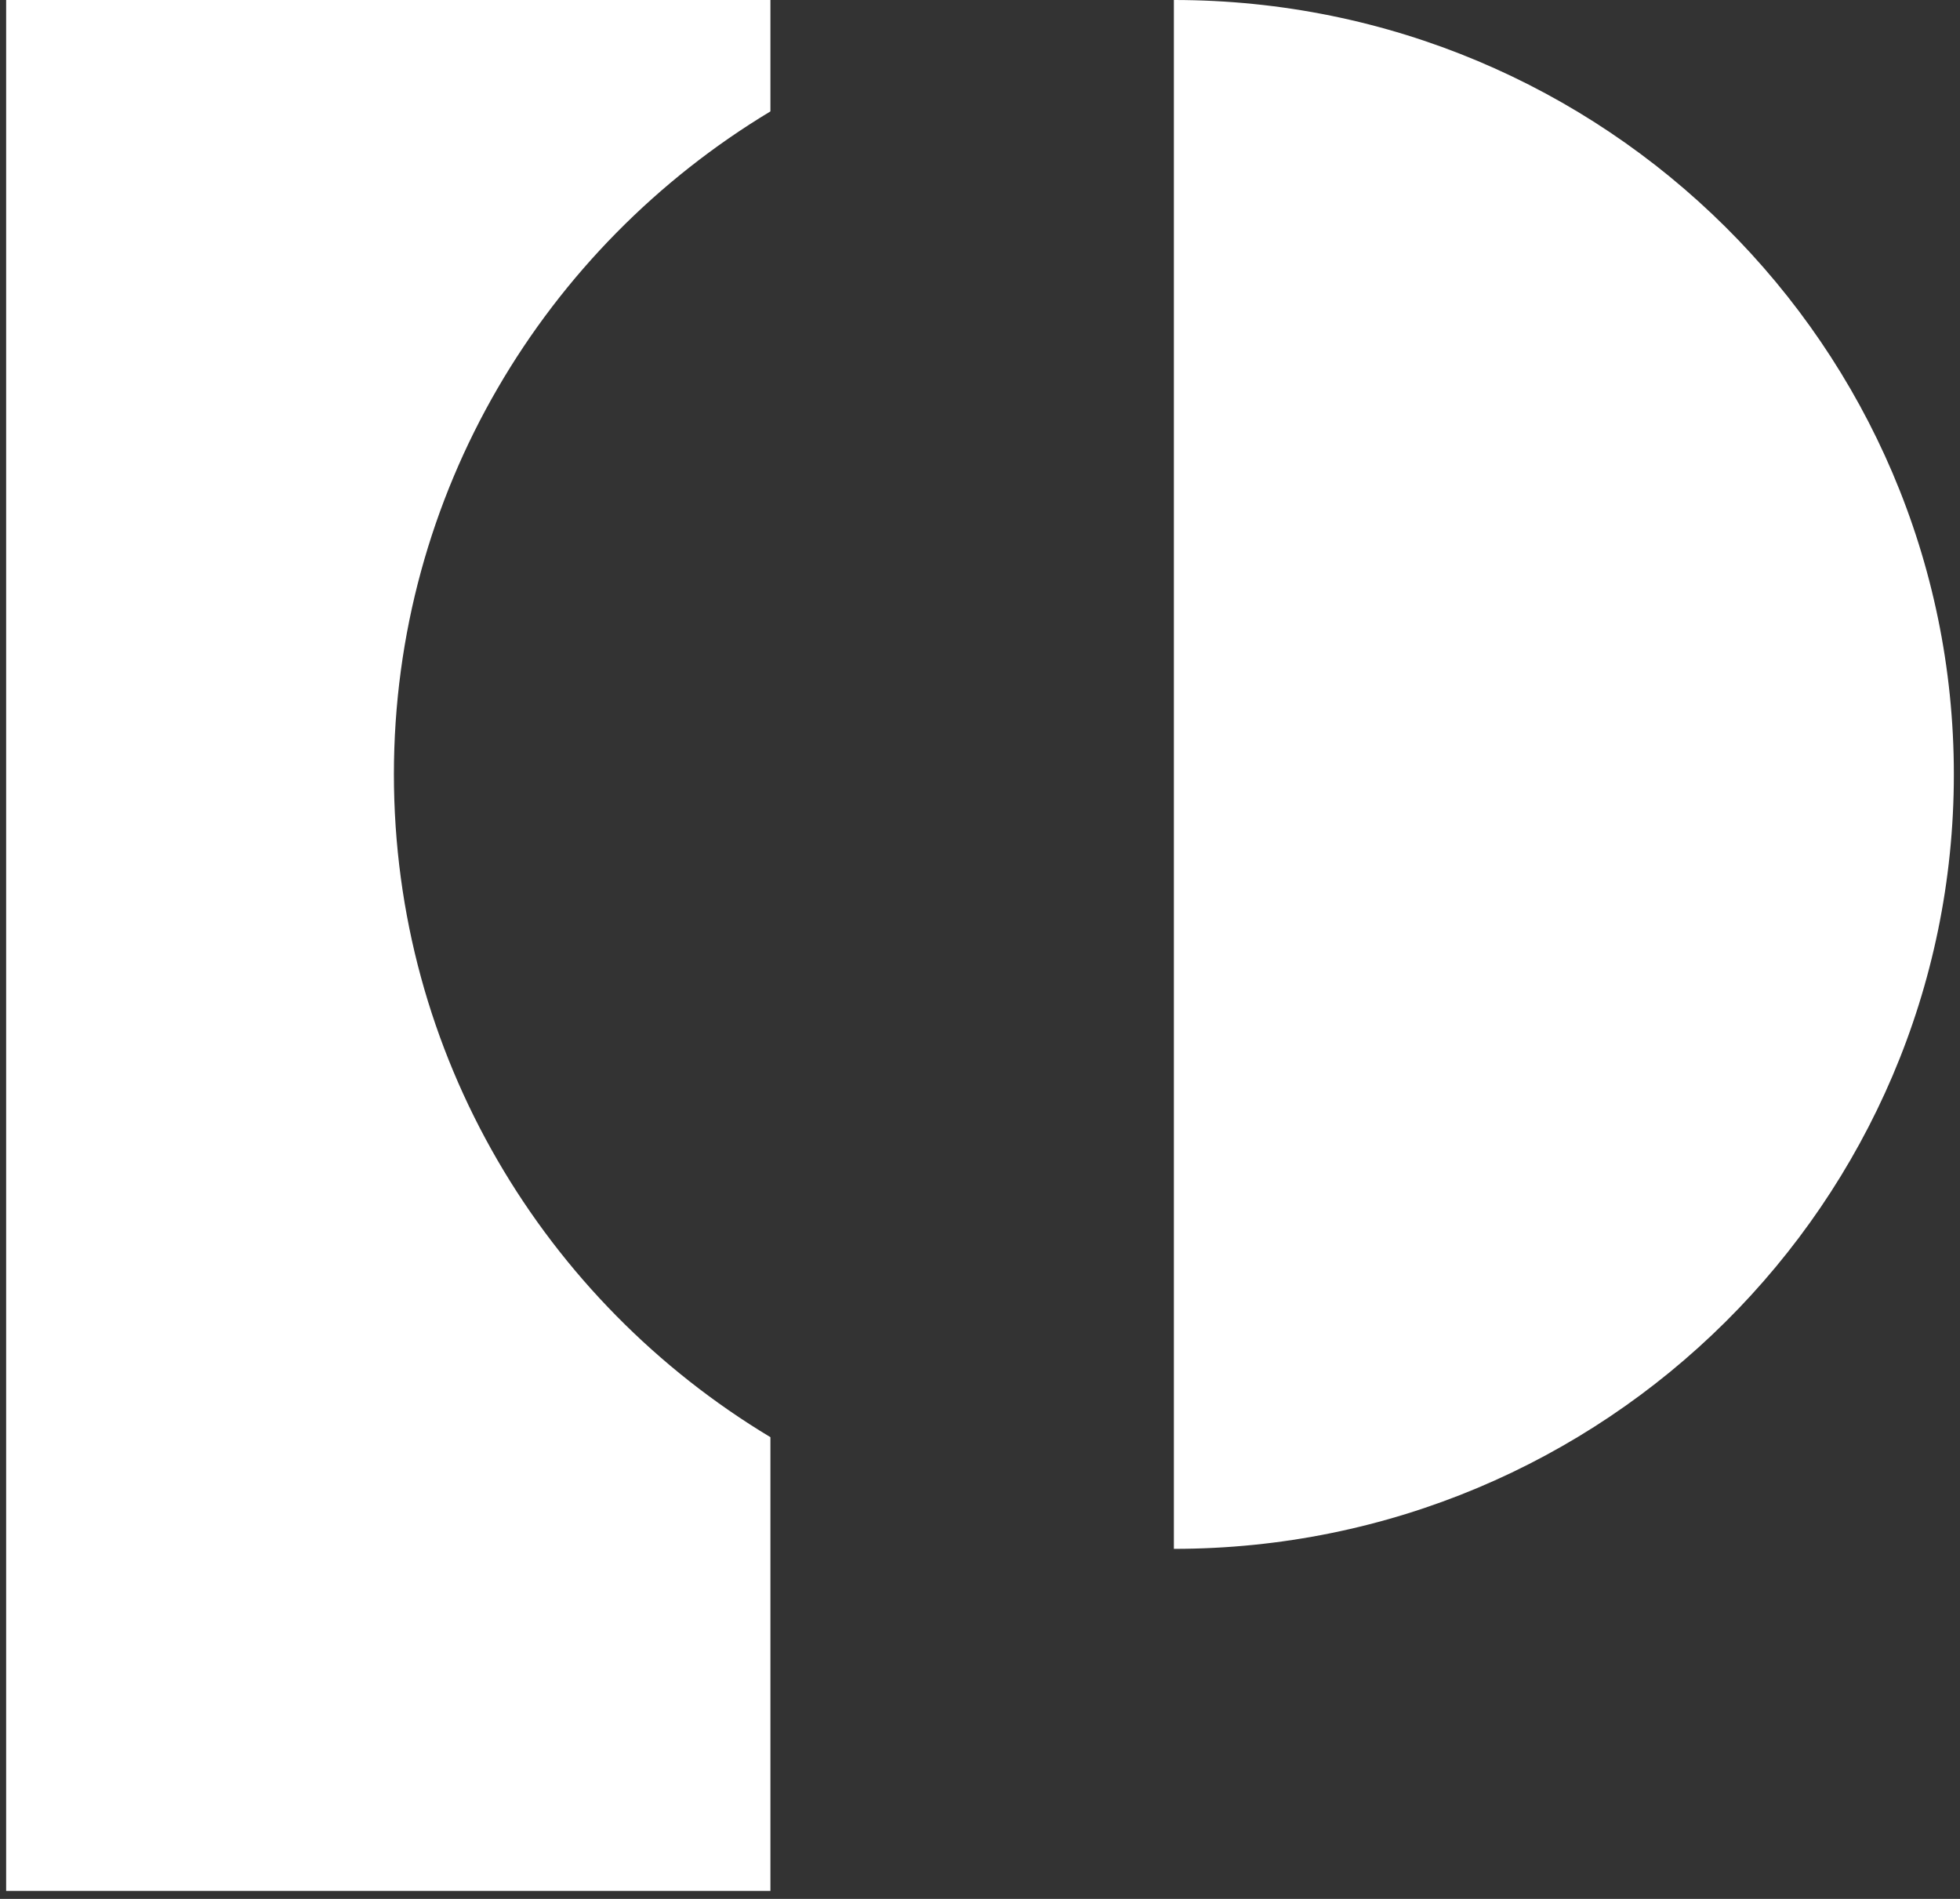
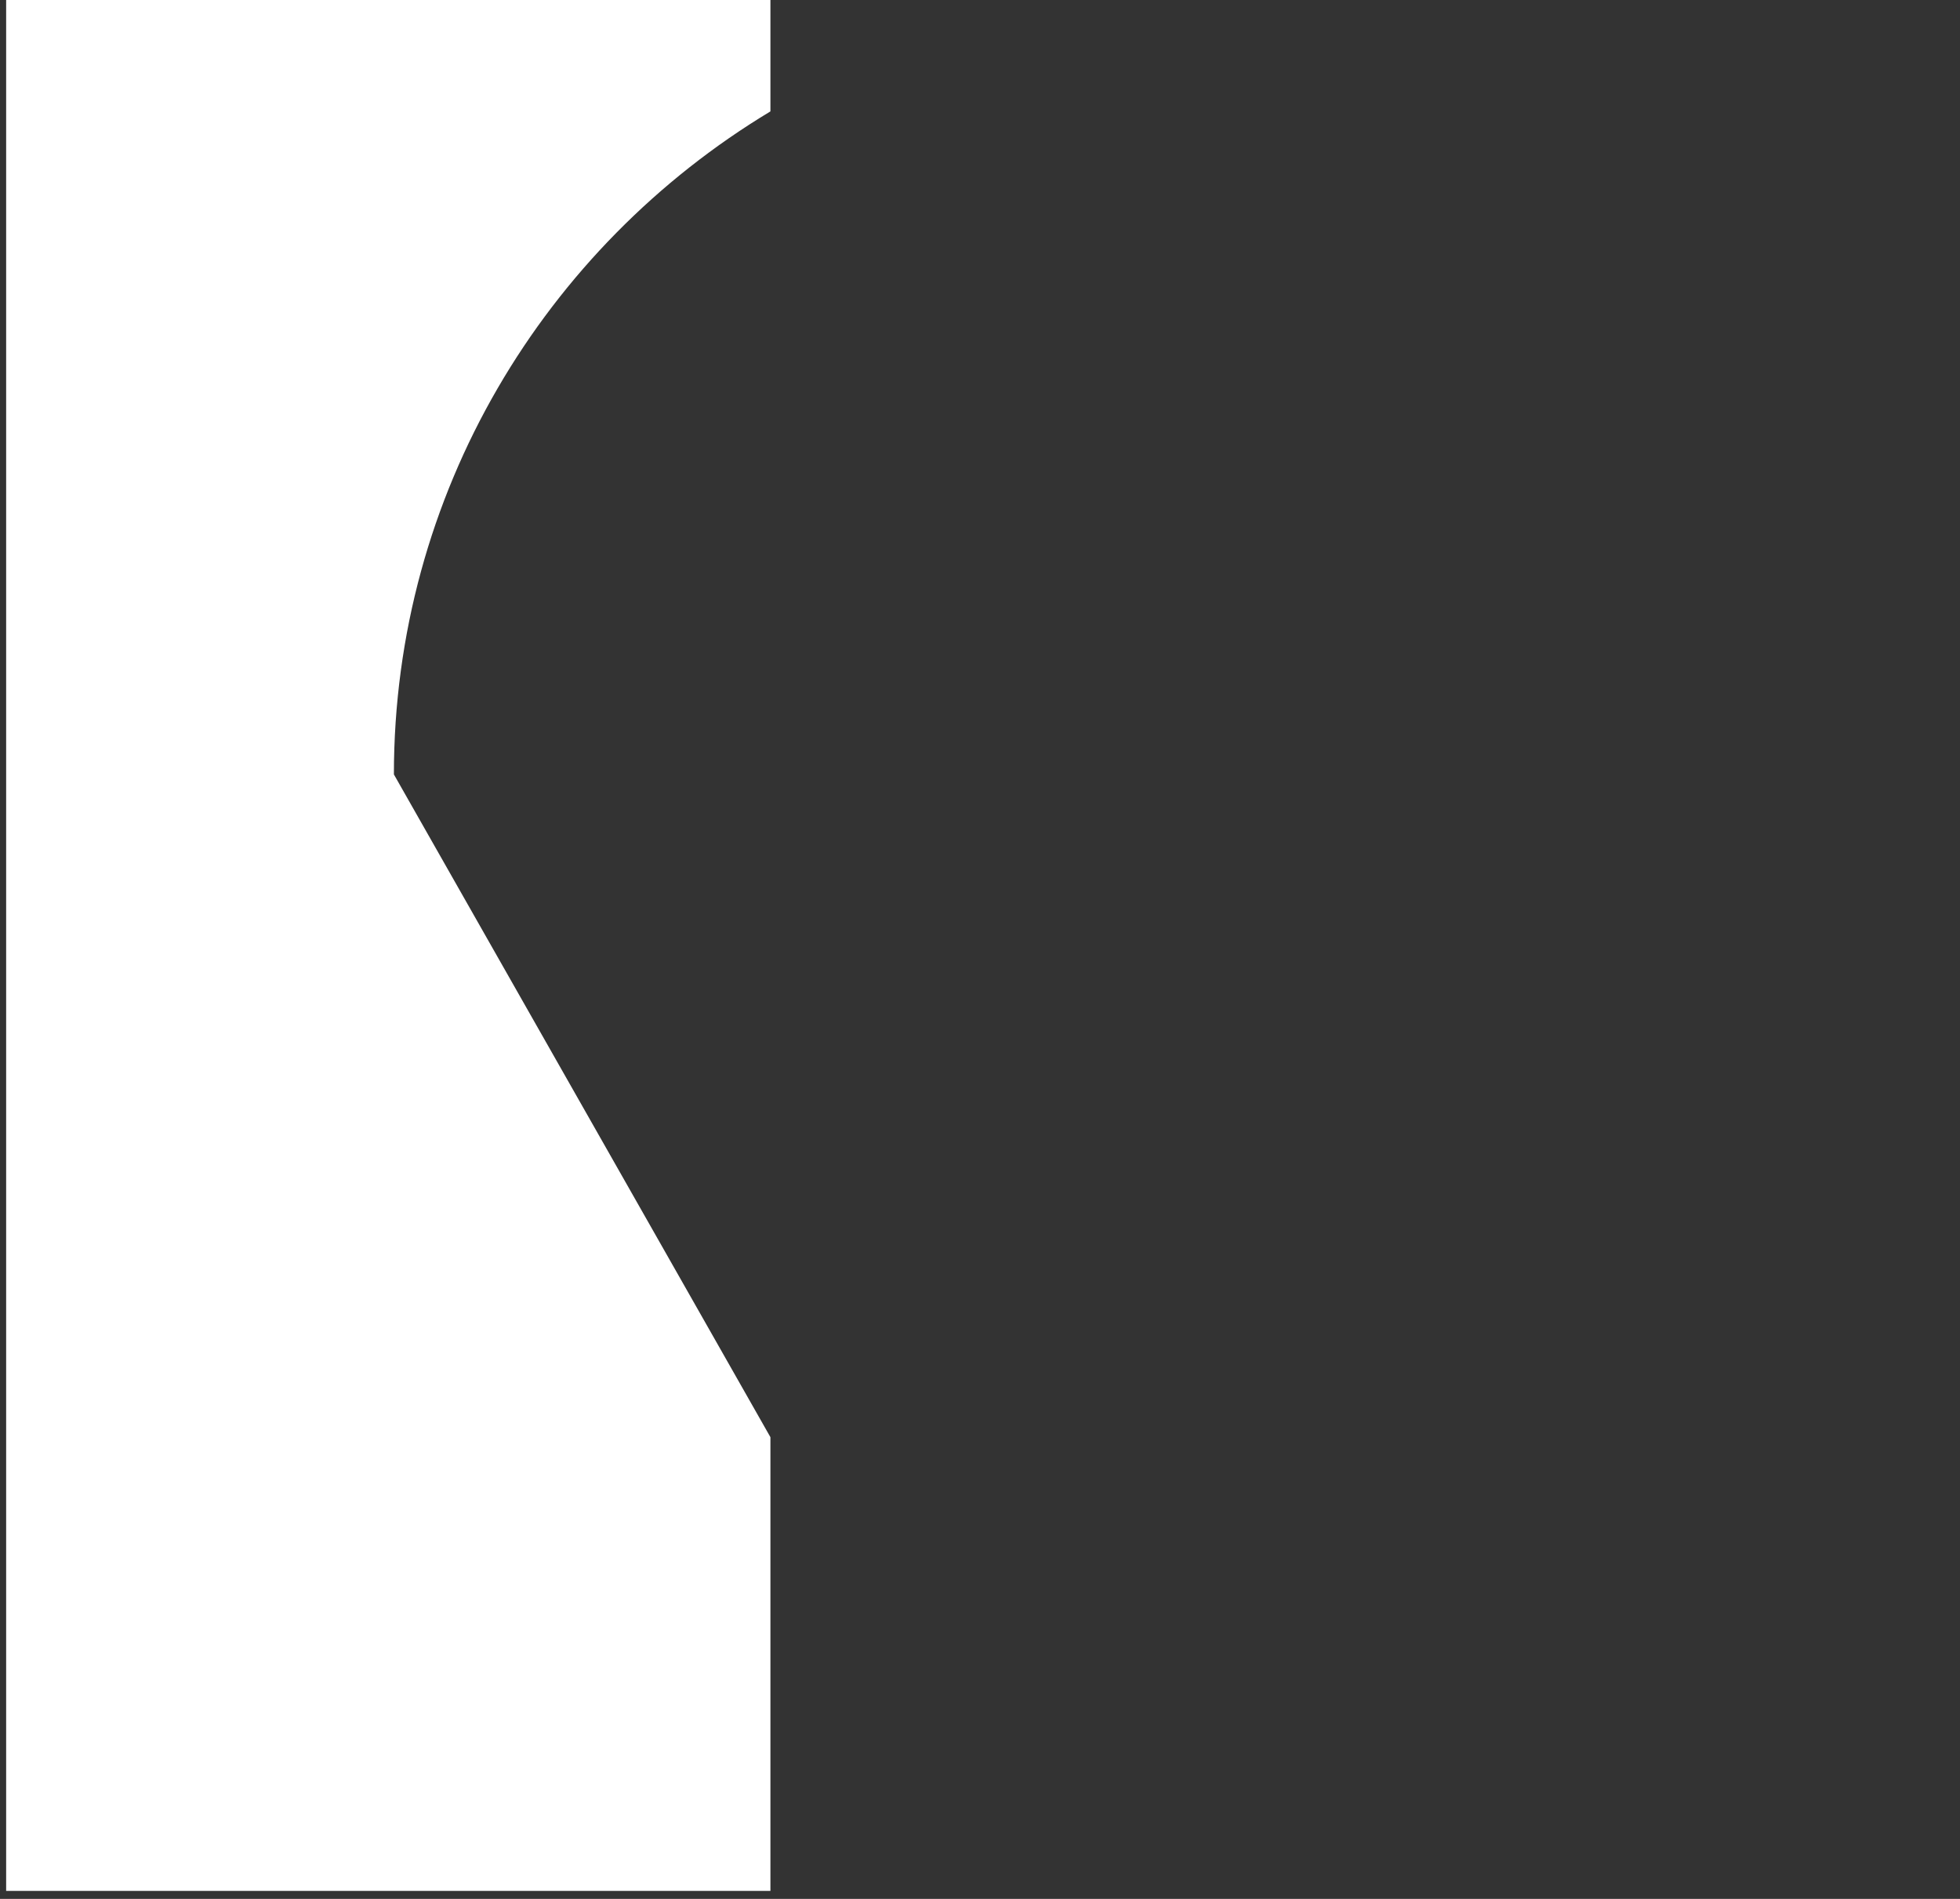
<svg xmlns="http://www.w3.org/2000/svg" width="96" height="93" viewBox="0 0 96 93" fill="none">
  <rect x="0" y="0" width="96" height="93" fill="#333333" stroke="none" />
-   <path d="M19.293 37.928C19.293 24.159 26.686 12.107 37.735 5.456V0H0.301V92.608H37.735V70.387C26.672 63.736 19.293 51.684 19.293 37.914" fill="white" />
-   <path d="M95.699 37.928C95.699 16.985 78.59 0 57.496 0V75.856C78.59 75.856 95.699 58.871 95.699 37.928Z" fill="white" />
+   <path d="M19.293 37.928C19.293 24.159 26.686 12.107 37.735 5.456V0H0.301V92.608H37.735V70.387" fill="white" />
</svg>